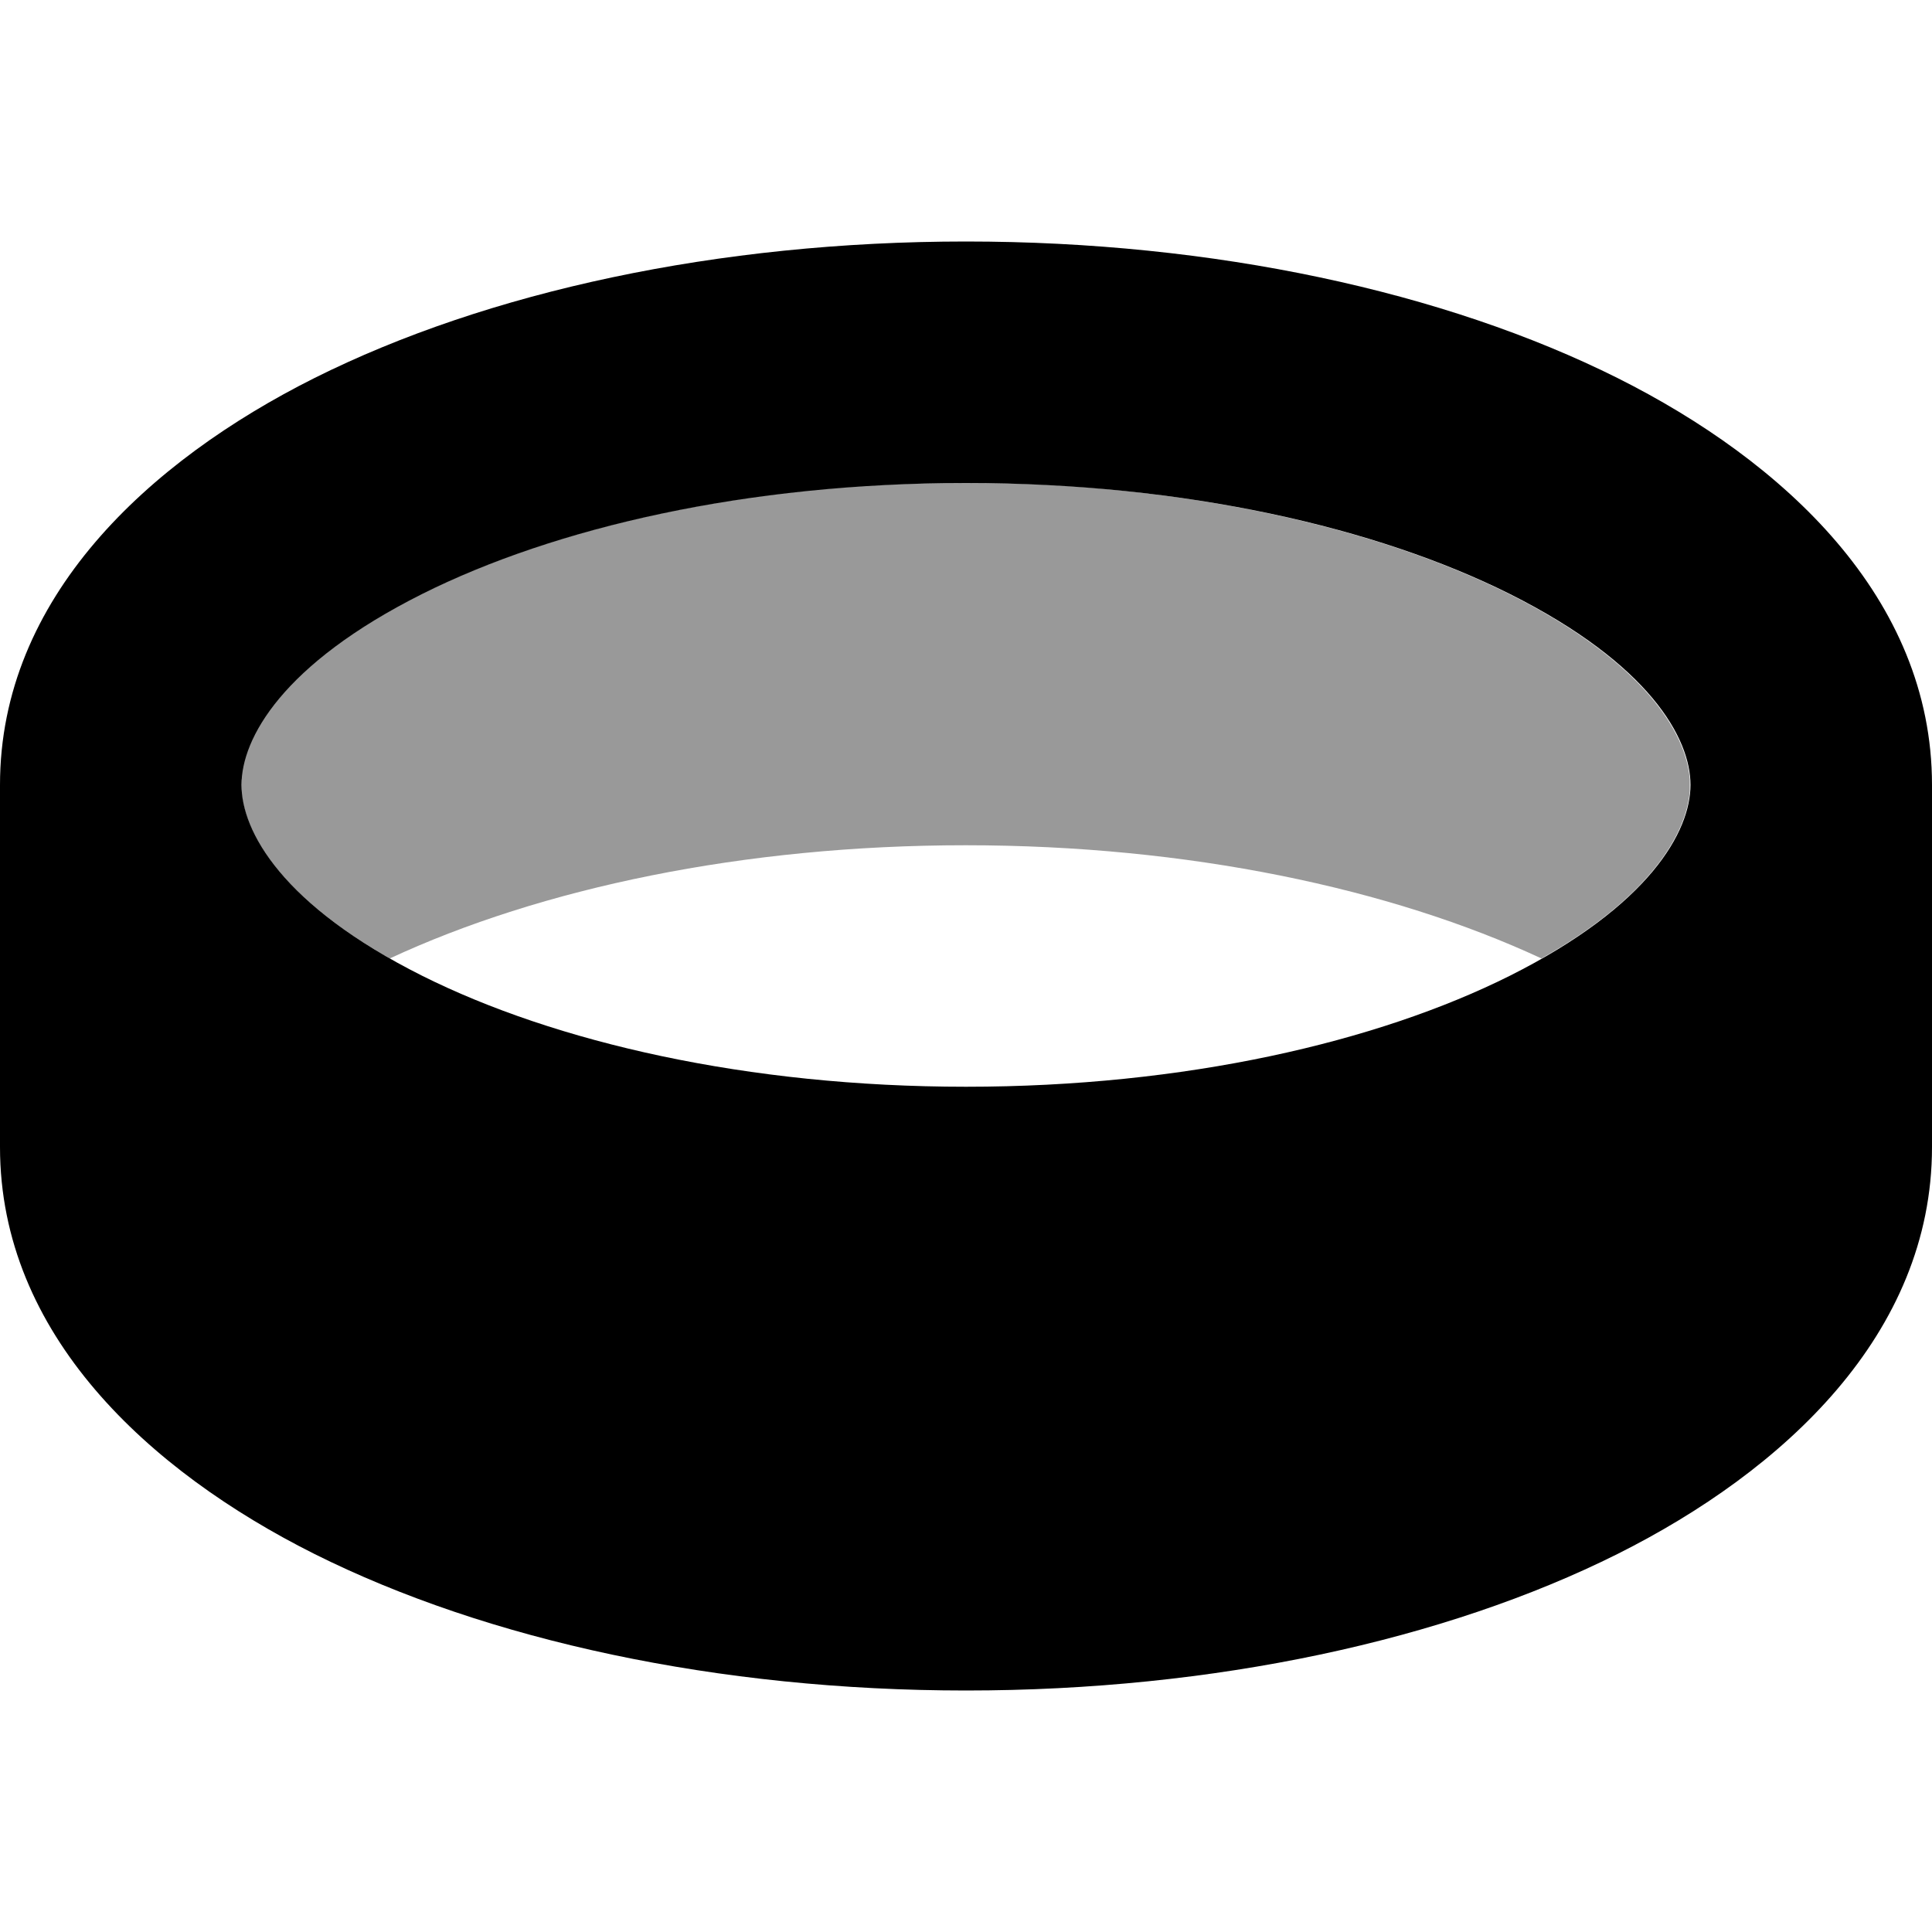
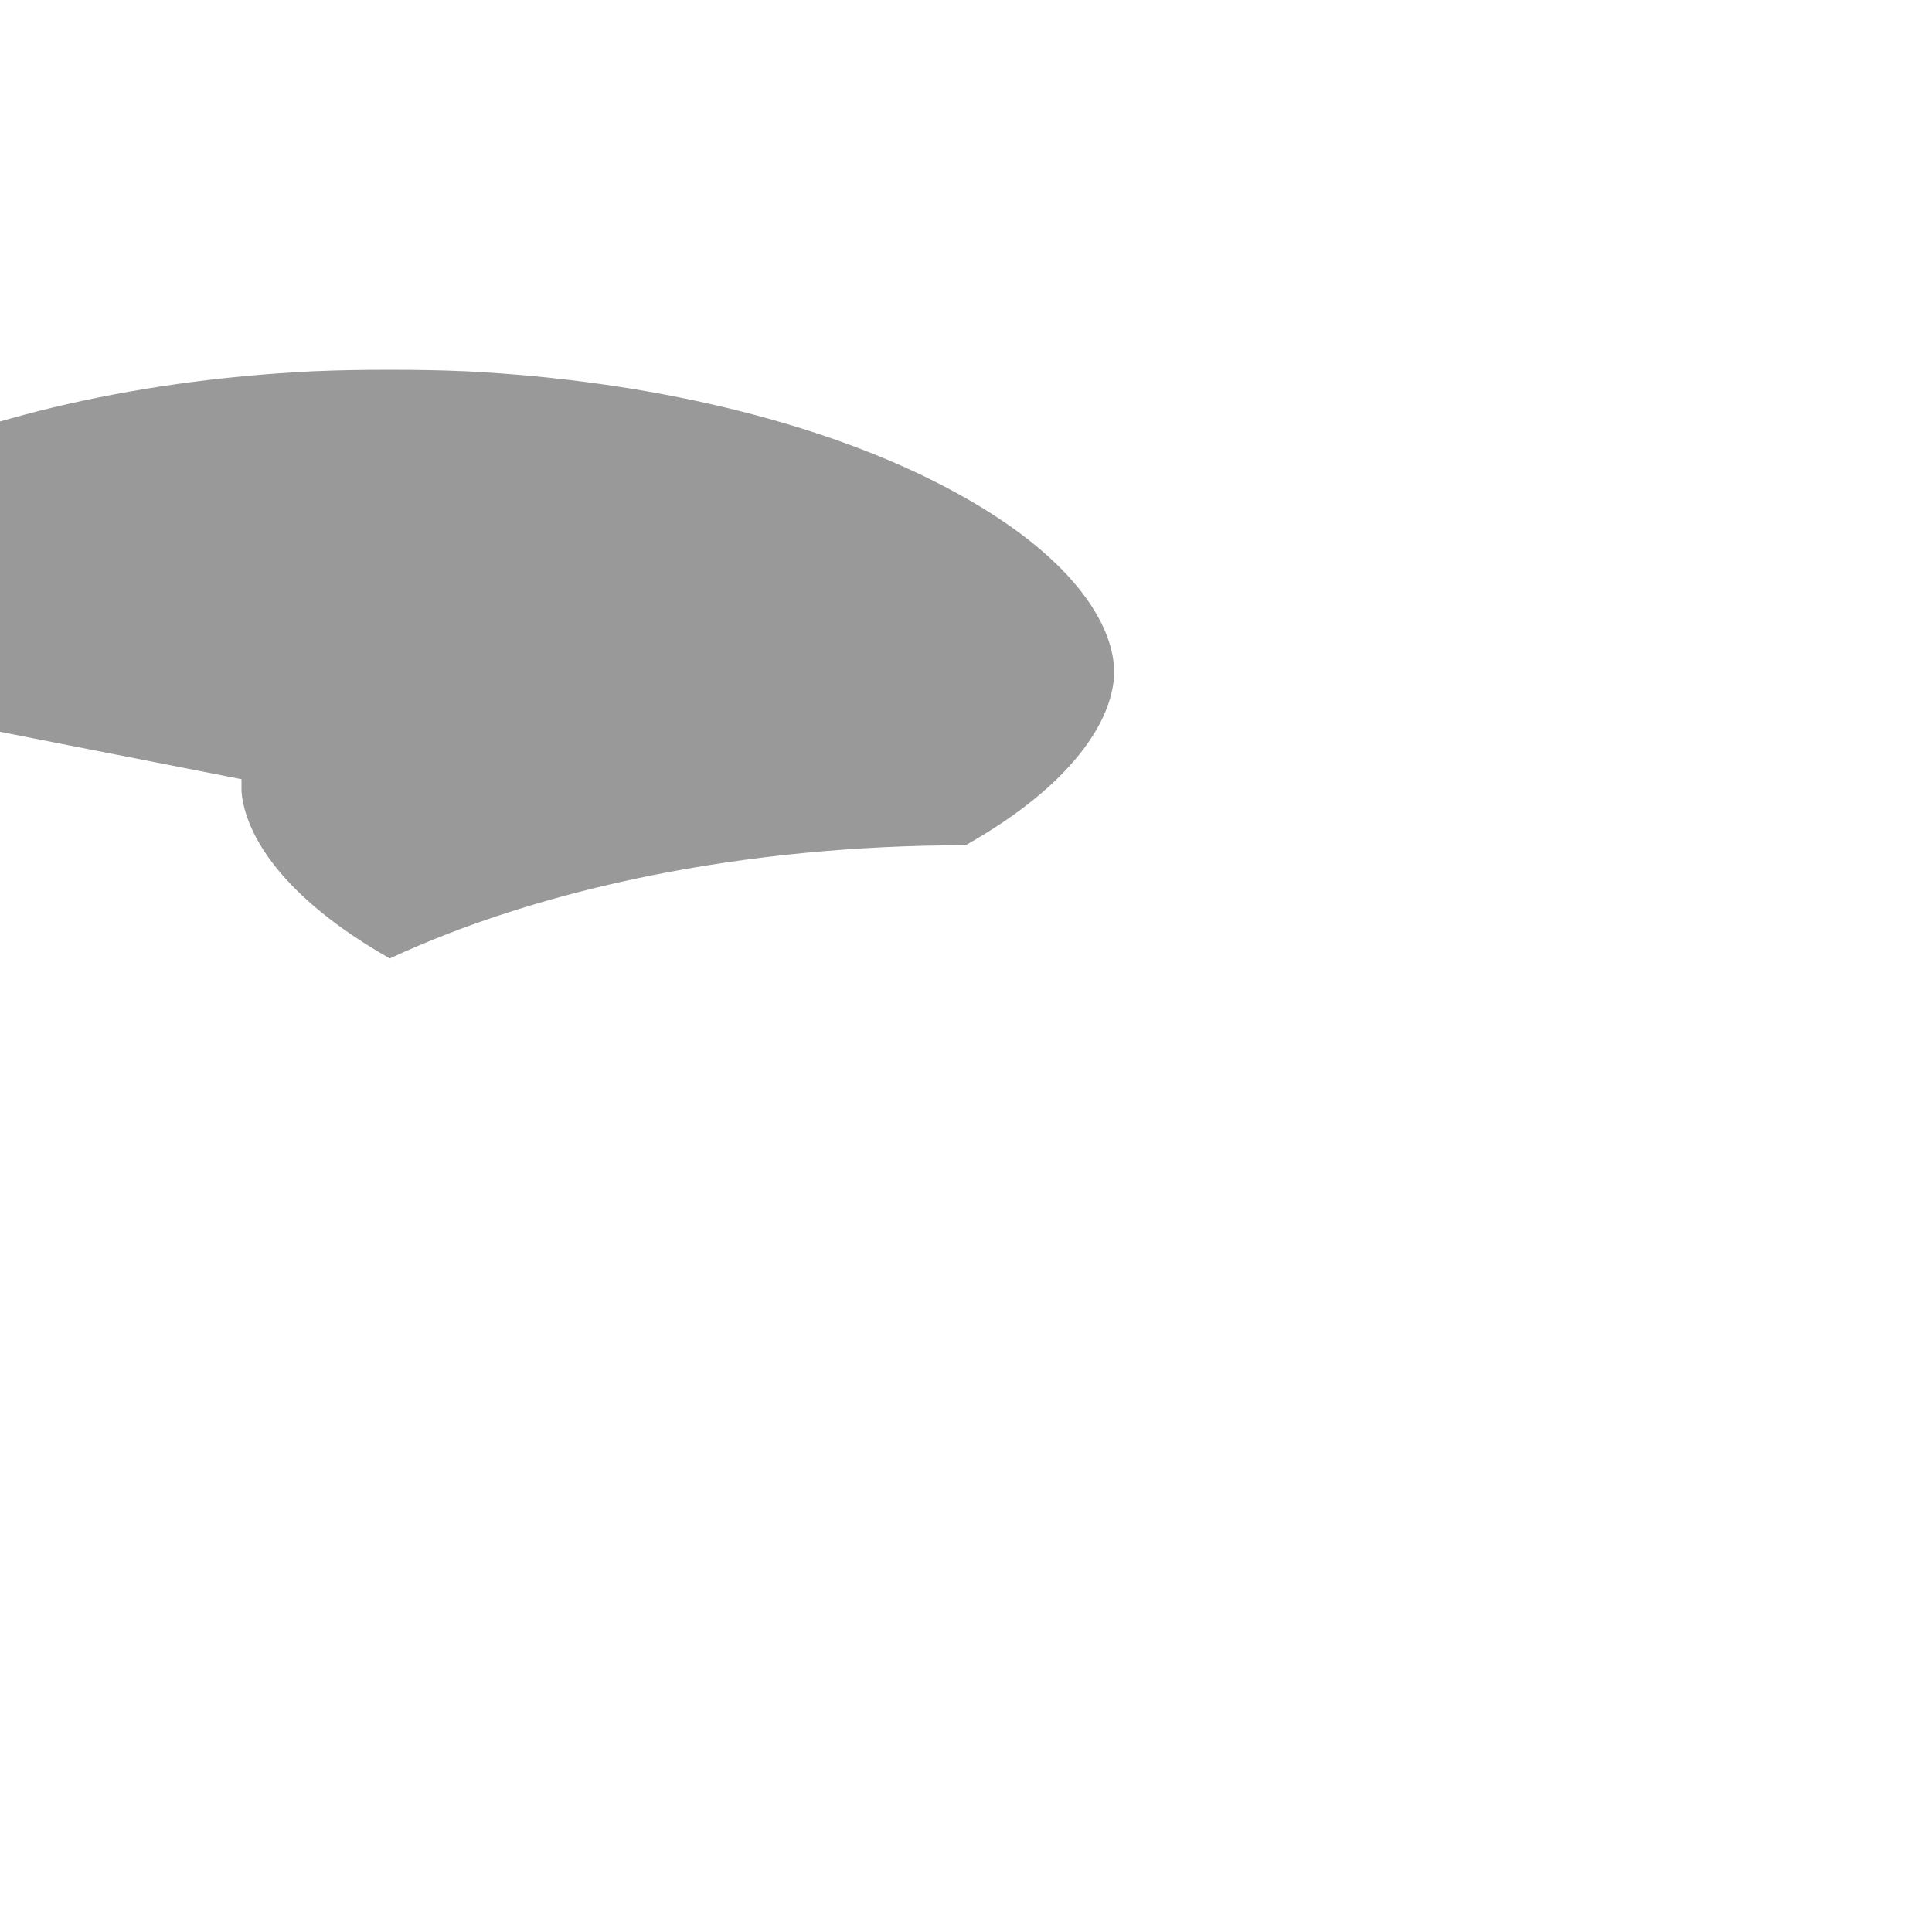
<svg xmlns="http://www.w3.org/2000/svg" viewBox="0 0 512 512">
-   <path class="fa-secondary" style="fill:inherit;opacity:.4;" d="M64 206.5c0 .5 0 1 0 1.5c0 .6 0 1.2 0 1.7c.9 11.3 10.6 28 39.3 44.3c40-18.6 93.7-30 152.6-30s112.6 11.4 152.6 30c28.8-16.3 38.4-33 39.3-44.3c0-.6 0-1.2 0-1.7c0-.5 0-1 0-1.5c-.9-12.3-12.2-31.2-47.9-49.1c-31-15.5-74.3-26.5-123.8-29c-6.7-.3-13.4-.4-20.3-.4s-13.6 .1-20.3 .4c-49.5 2.4-92.8 13.5-123.8 29c-35.6 17.8-47 36.7-47.9 49.1z" />
-   <path class="fa-primary" style="fill:inherit;opacity:1;" d="M111.9 157.4C147.1 139.8 198 128 256 128s108.9 11.8 144.1 29.4C437.2 176 448 195.7 448 208s-10.8 32-47.9 50.6C364.9 276.2 314 288 256 288s-108.9-11.8-144.1-29.4C74.8 240 64 220.3 64 208s10.8-32 47.9-50.6zM83.3 100.2C39.4 122.2 0 158.4 0 208l0 96c0 49.6 39.4 85.8 83.3 107.8C129.1 434.7 190.3 448 256 448s126.9-13.3 172.7-36.2c43.9-22 83.3-58.2 83.3-107.8l0-96c0-49.6-39.4-85.8-83.3-107.8C382.9 77.3 321.7 64 256 64s-126.9 13.3-172.7 36.2z" />
+   <path class="fa-secondary" style="fill:inherit;opacity:.4;" d="M64 206.5c0 .5 0 1 0 1.5c0 .6 0 1.2 0 1.7c.9 11.3 10.6 28 39.3 44.3c40-18.6 93.7-30 152.6-30c28.8-16.3 38.4-33 39.3-44.3c0-.6 0-1.2 0-1.7c0-.5 0-1 0-1.5c-.9-12.3-12.2-31.2-47.9-49.1c-31-15.5-74.3-26.5-123.8-29c-6.7-.3-13.4-.4-20.3-.4s-13.6 .1-20.3 .4c-49.5 2.4-92.8 13.5-123.8 29c-35.6 17.8-47 36.7-47.9 49.1z" />
</svg>